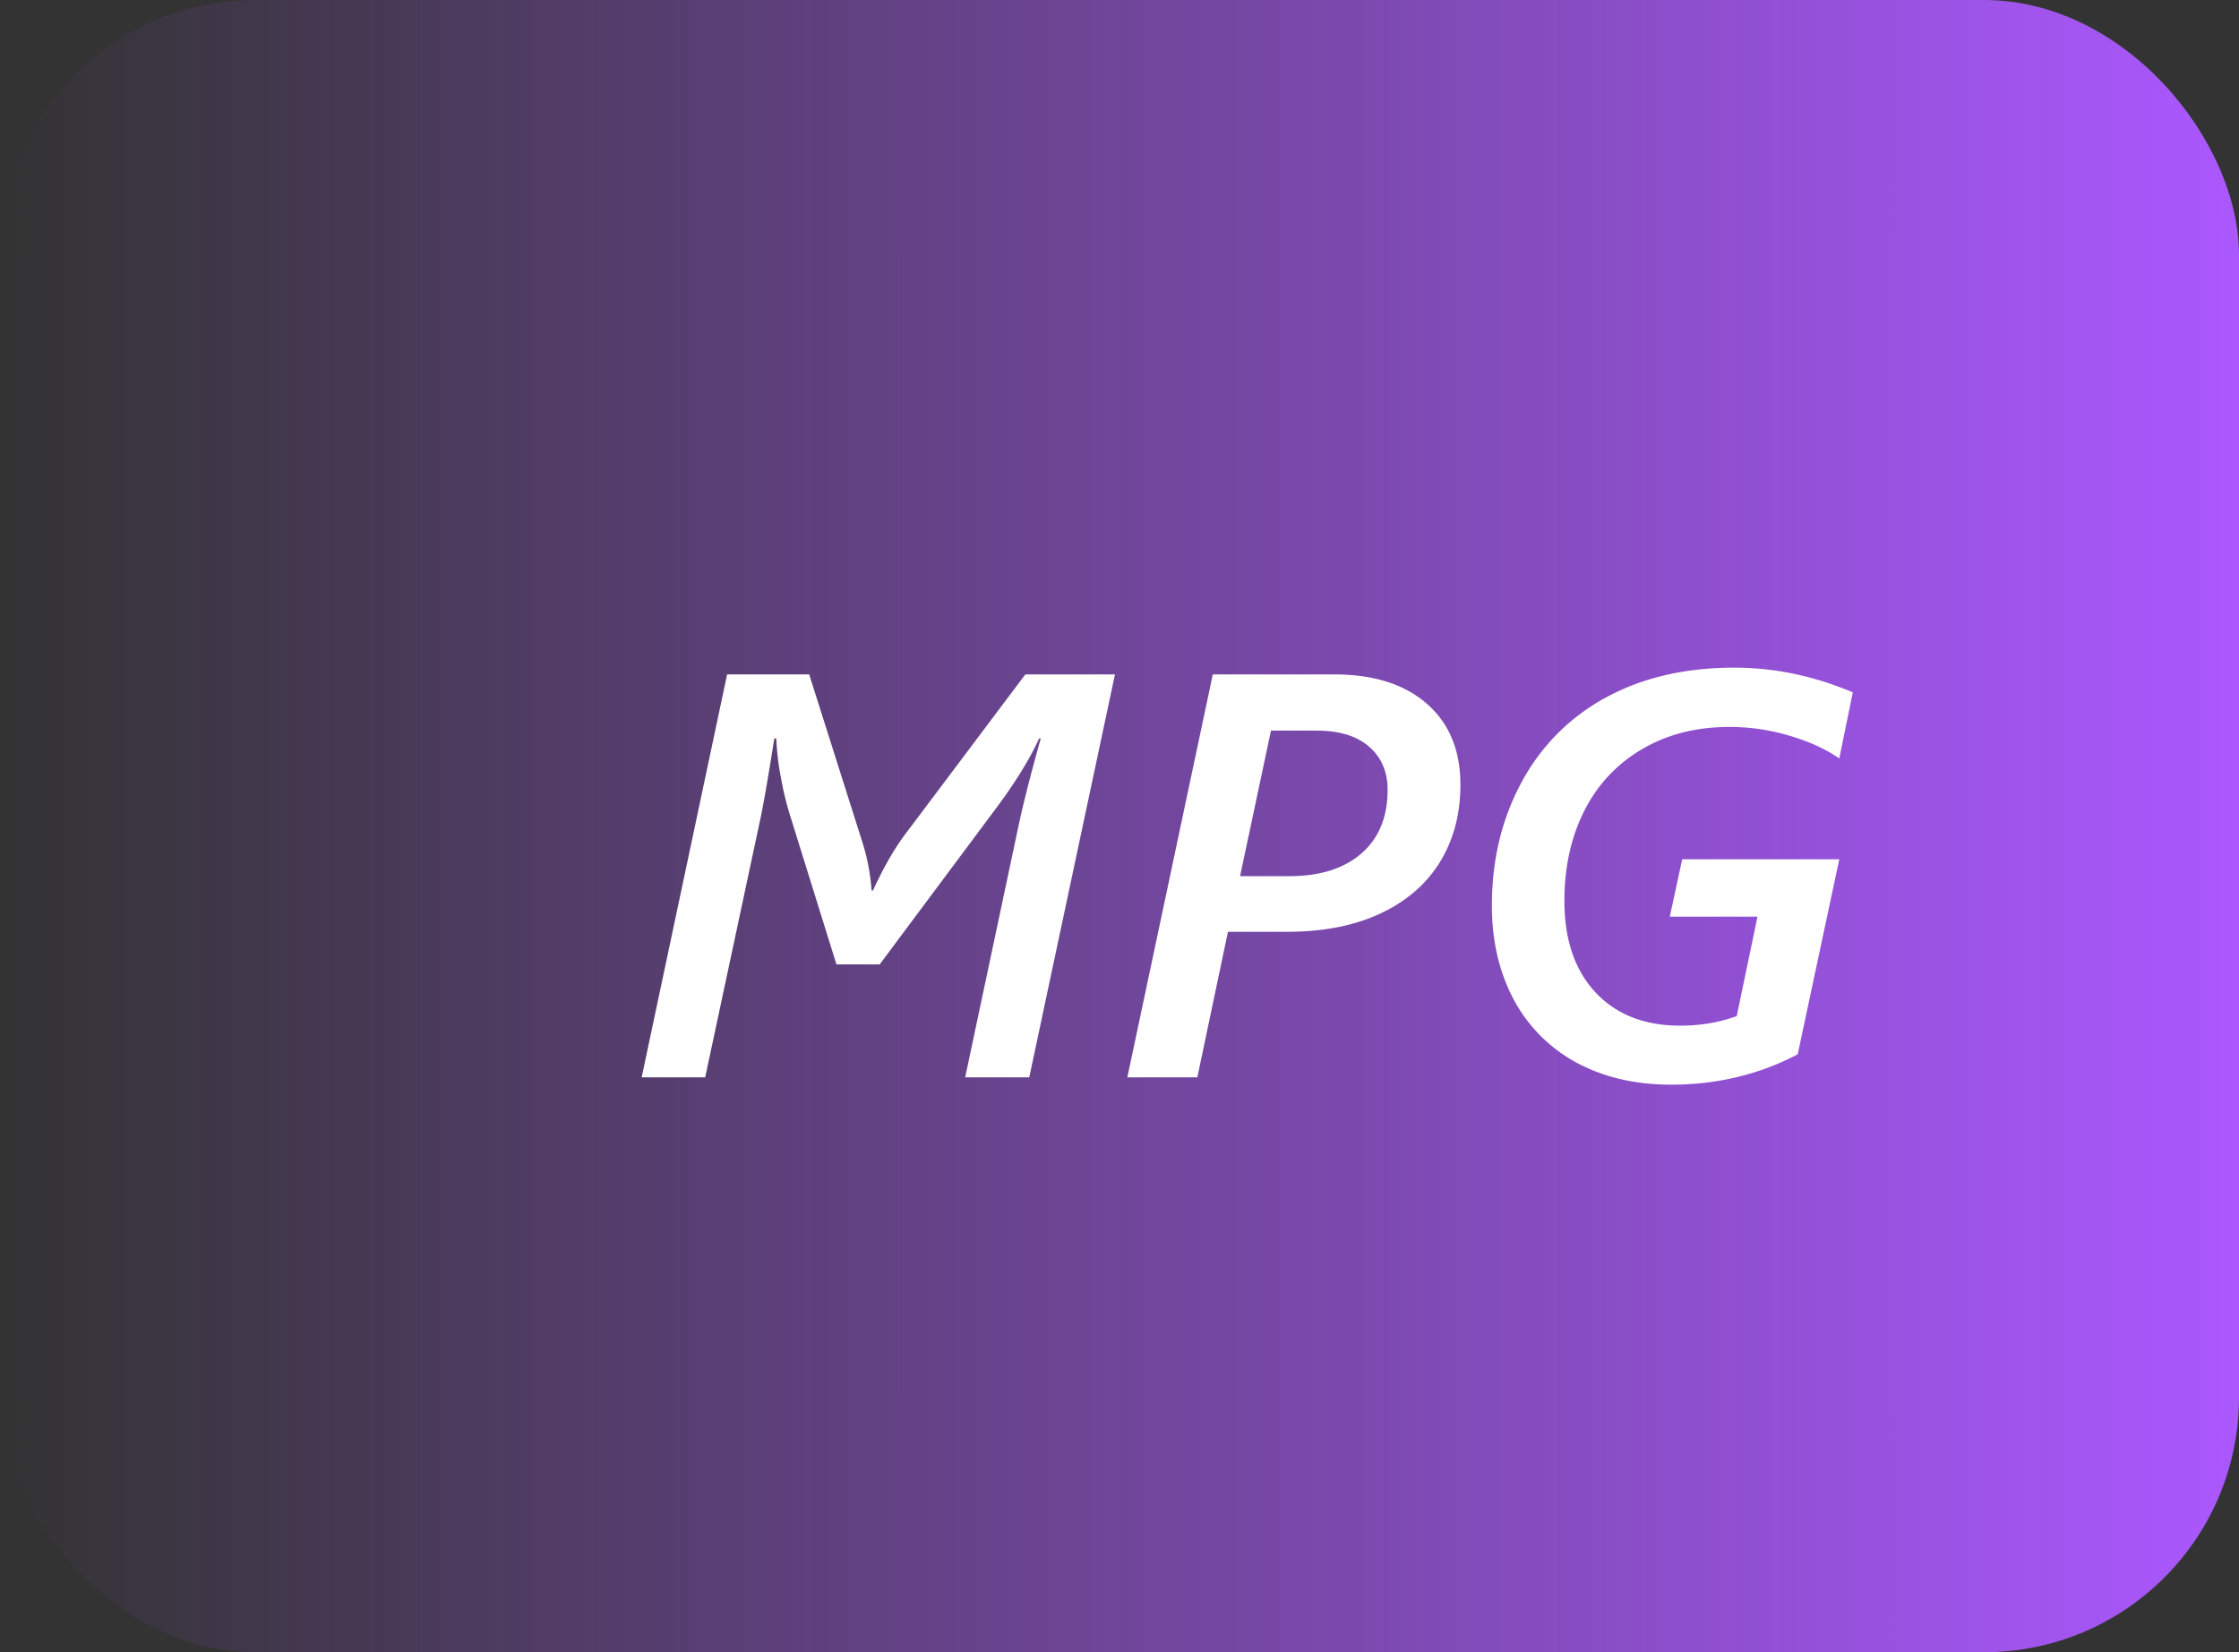
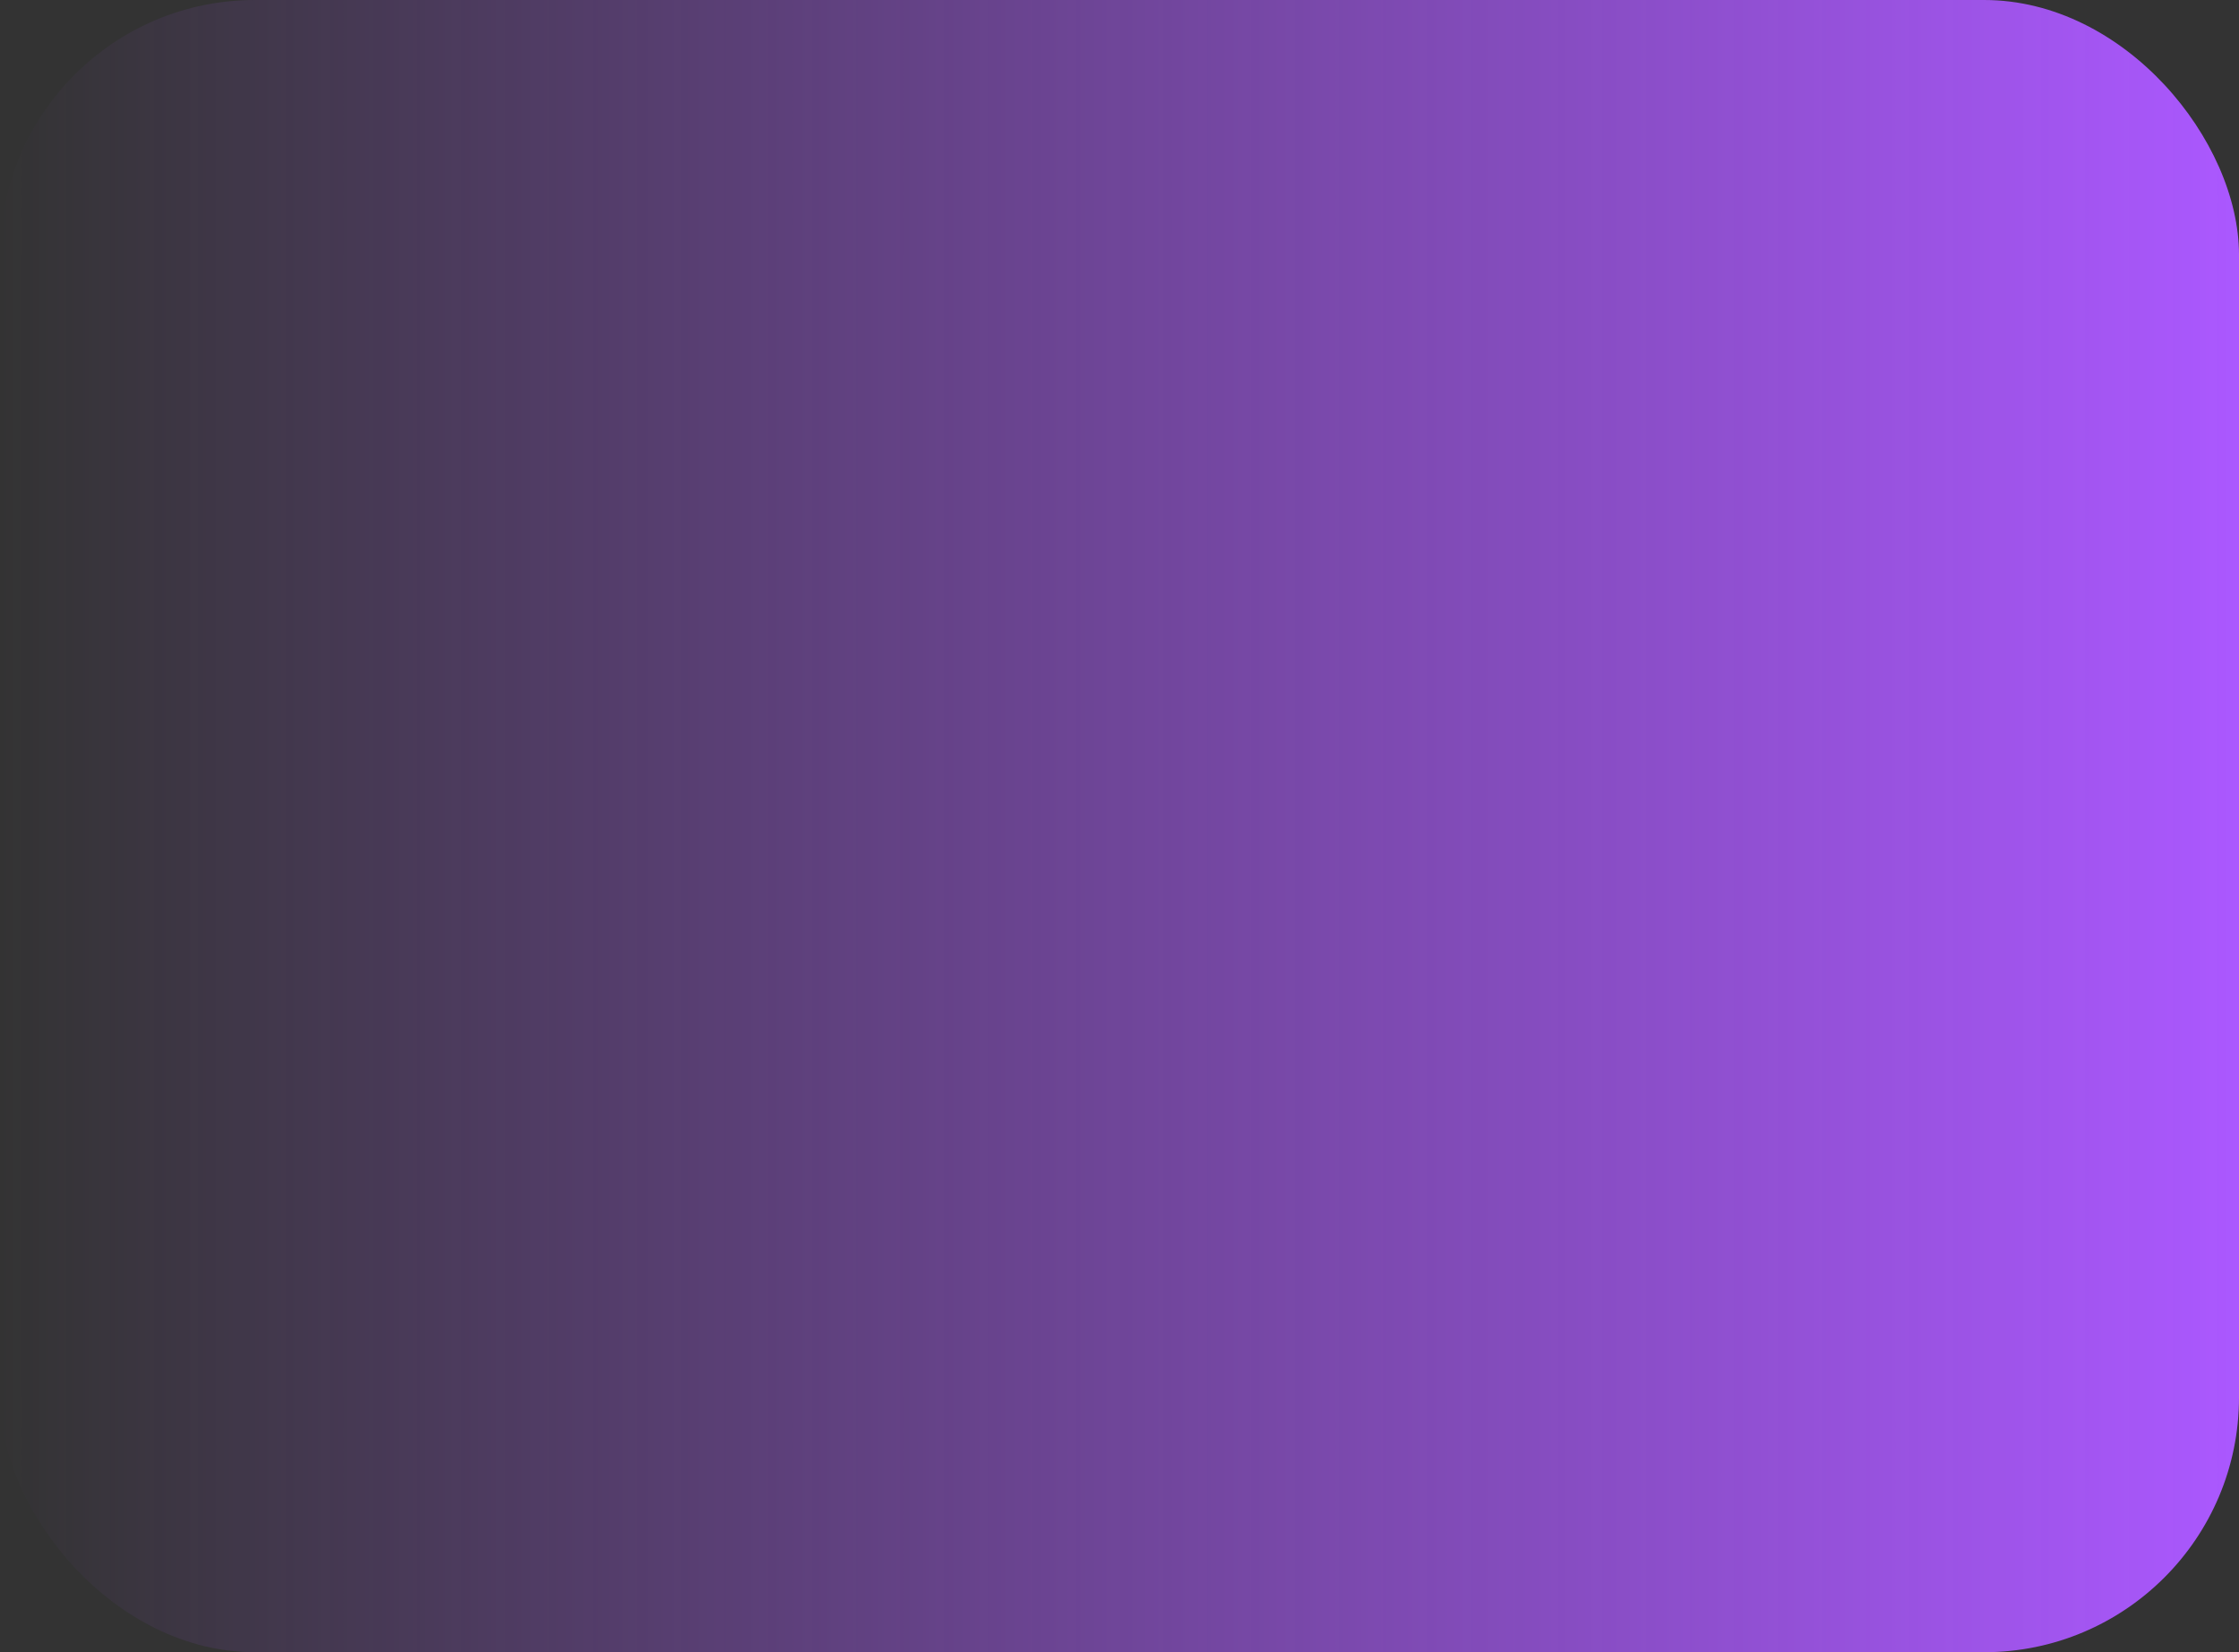
<svg xmlns="http://www.w3.org/2000/svg" width="84" height="62" fill="none">
  <rect width="100%" height="100%" fill="#333333" stroke="none" />
  <rect width="84" height="62" rx="9.564" fill="url(#a)" />
-   <path d="M38.614 40.428H36.21l2.035-9.595c.197-.886.464-1.926.802-3.122h-.064c-.358.795-.924 1.705-1.697 2.732l-4.282 5.746h-1.623l-1.73-5.557a11.43 11.43 0 0 1-.348-1.423 9.981 9.981 0 0 1-.18-1.498h-.073c-.246 1.554-.429 2.598-.548 3.132l-2.046 9.585h-2.383l3.206-15.12h3.079l1.972 6.22a7.84 7.84 0 0 1 .369 1.888h.052c.387-.843.784-1.54 1.192-2.088l4.524-6.02h3.363l-3.216 15.12ZM54.79 29.451c0 1.097-.257 2.064-.77 2.9-.513.83-1.258 1.473-2.235 1.93-.977.457-2.144.685-3.501.685h-2.215l-1.149 5.462h-2.626l3.206-15.12h4.555c1.477 0 2.633.365 3.47 1.096.843.731 1.265 1.747 1.265 3.047Zm-2.731.19c0-.675-.229-1.212-.685-1.613-.458-.408-1.122-.612-1.994-.612h-1.697l-1.16 5.462h1.845c1.153 0 2.056-.284 2.71-.854.654-.57.98-1.364.98-2.383Zm16.945-1.18c-.52-.36-1.145-.644-1.877-.855a7.784 7.784 0 0 0-2.256-.327c-1.223 0-2.306.274-3.248.823a5.532 5.532 0 0 0-2.172 2.298c-.506.992-.76 2.127-.76 3.406 0 1.449.387 2.59 1.16 3.427.78.837 1.842 1.255 3.185 1.255.76 0 1.466-.12 2.12-.358l.78-3.733h-3.29l.464-2.151h5.894l-1.56 7.318c-1.448.759-3.03 1.139-4.745 1.139-1.35 0-2.538-.278-3.564-.833a5.791 5.791 0 0 1-2.352-2.373c-.541-1.026-.812-2.197-.812-3.511 0-1.723.373-3.27 1.118-4.64a7.772 7.772 0 0 1 3.163-3.174c1.371-.745 2.974-1.118 4.809-1.118 1.511 0 2.994.31 4.45.928l-.507 2.478Z" fill="#fff" />
  <defs>
    <linearGradient id="a" x1="84" y1="62" x2="0" y2="62" gradientUnits="userSpaceOnUse">
      <stop stop-color="#AB58FF" />
      <stop offset="1" stop-color="#AB58FF" stop-opacity="0" />
    </linearGradient>
  </defs>
</svg>